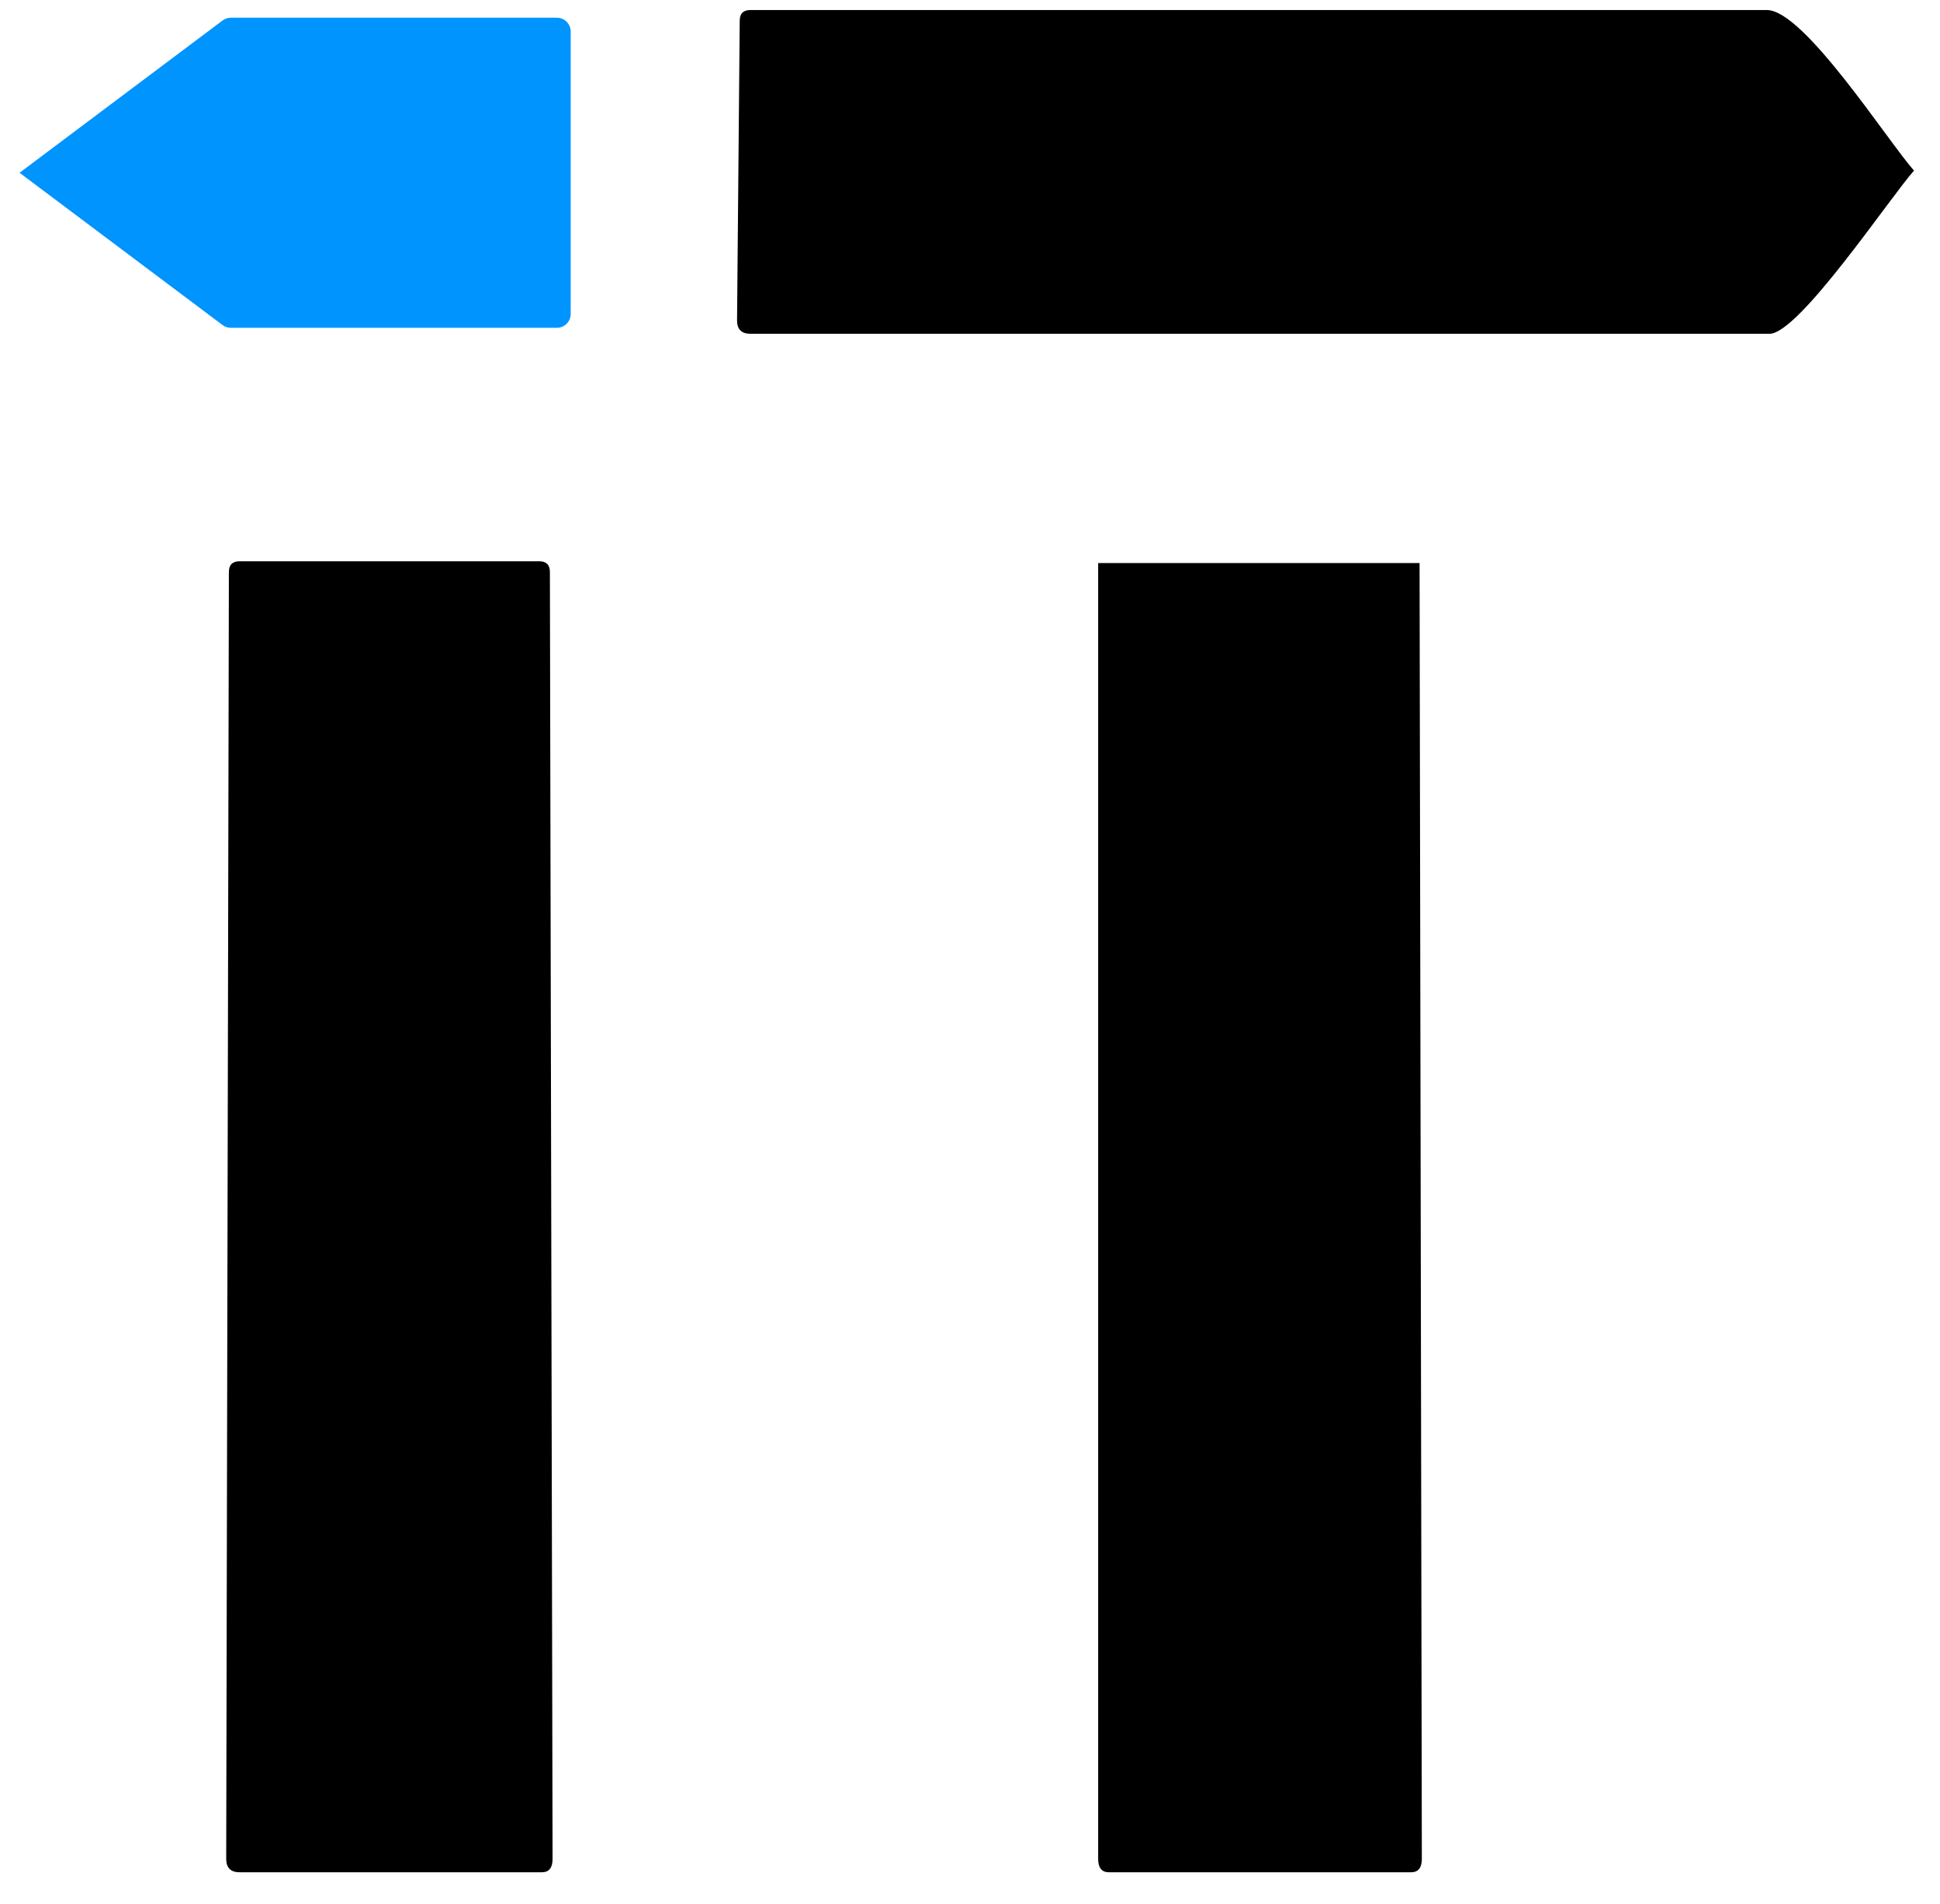
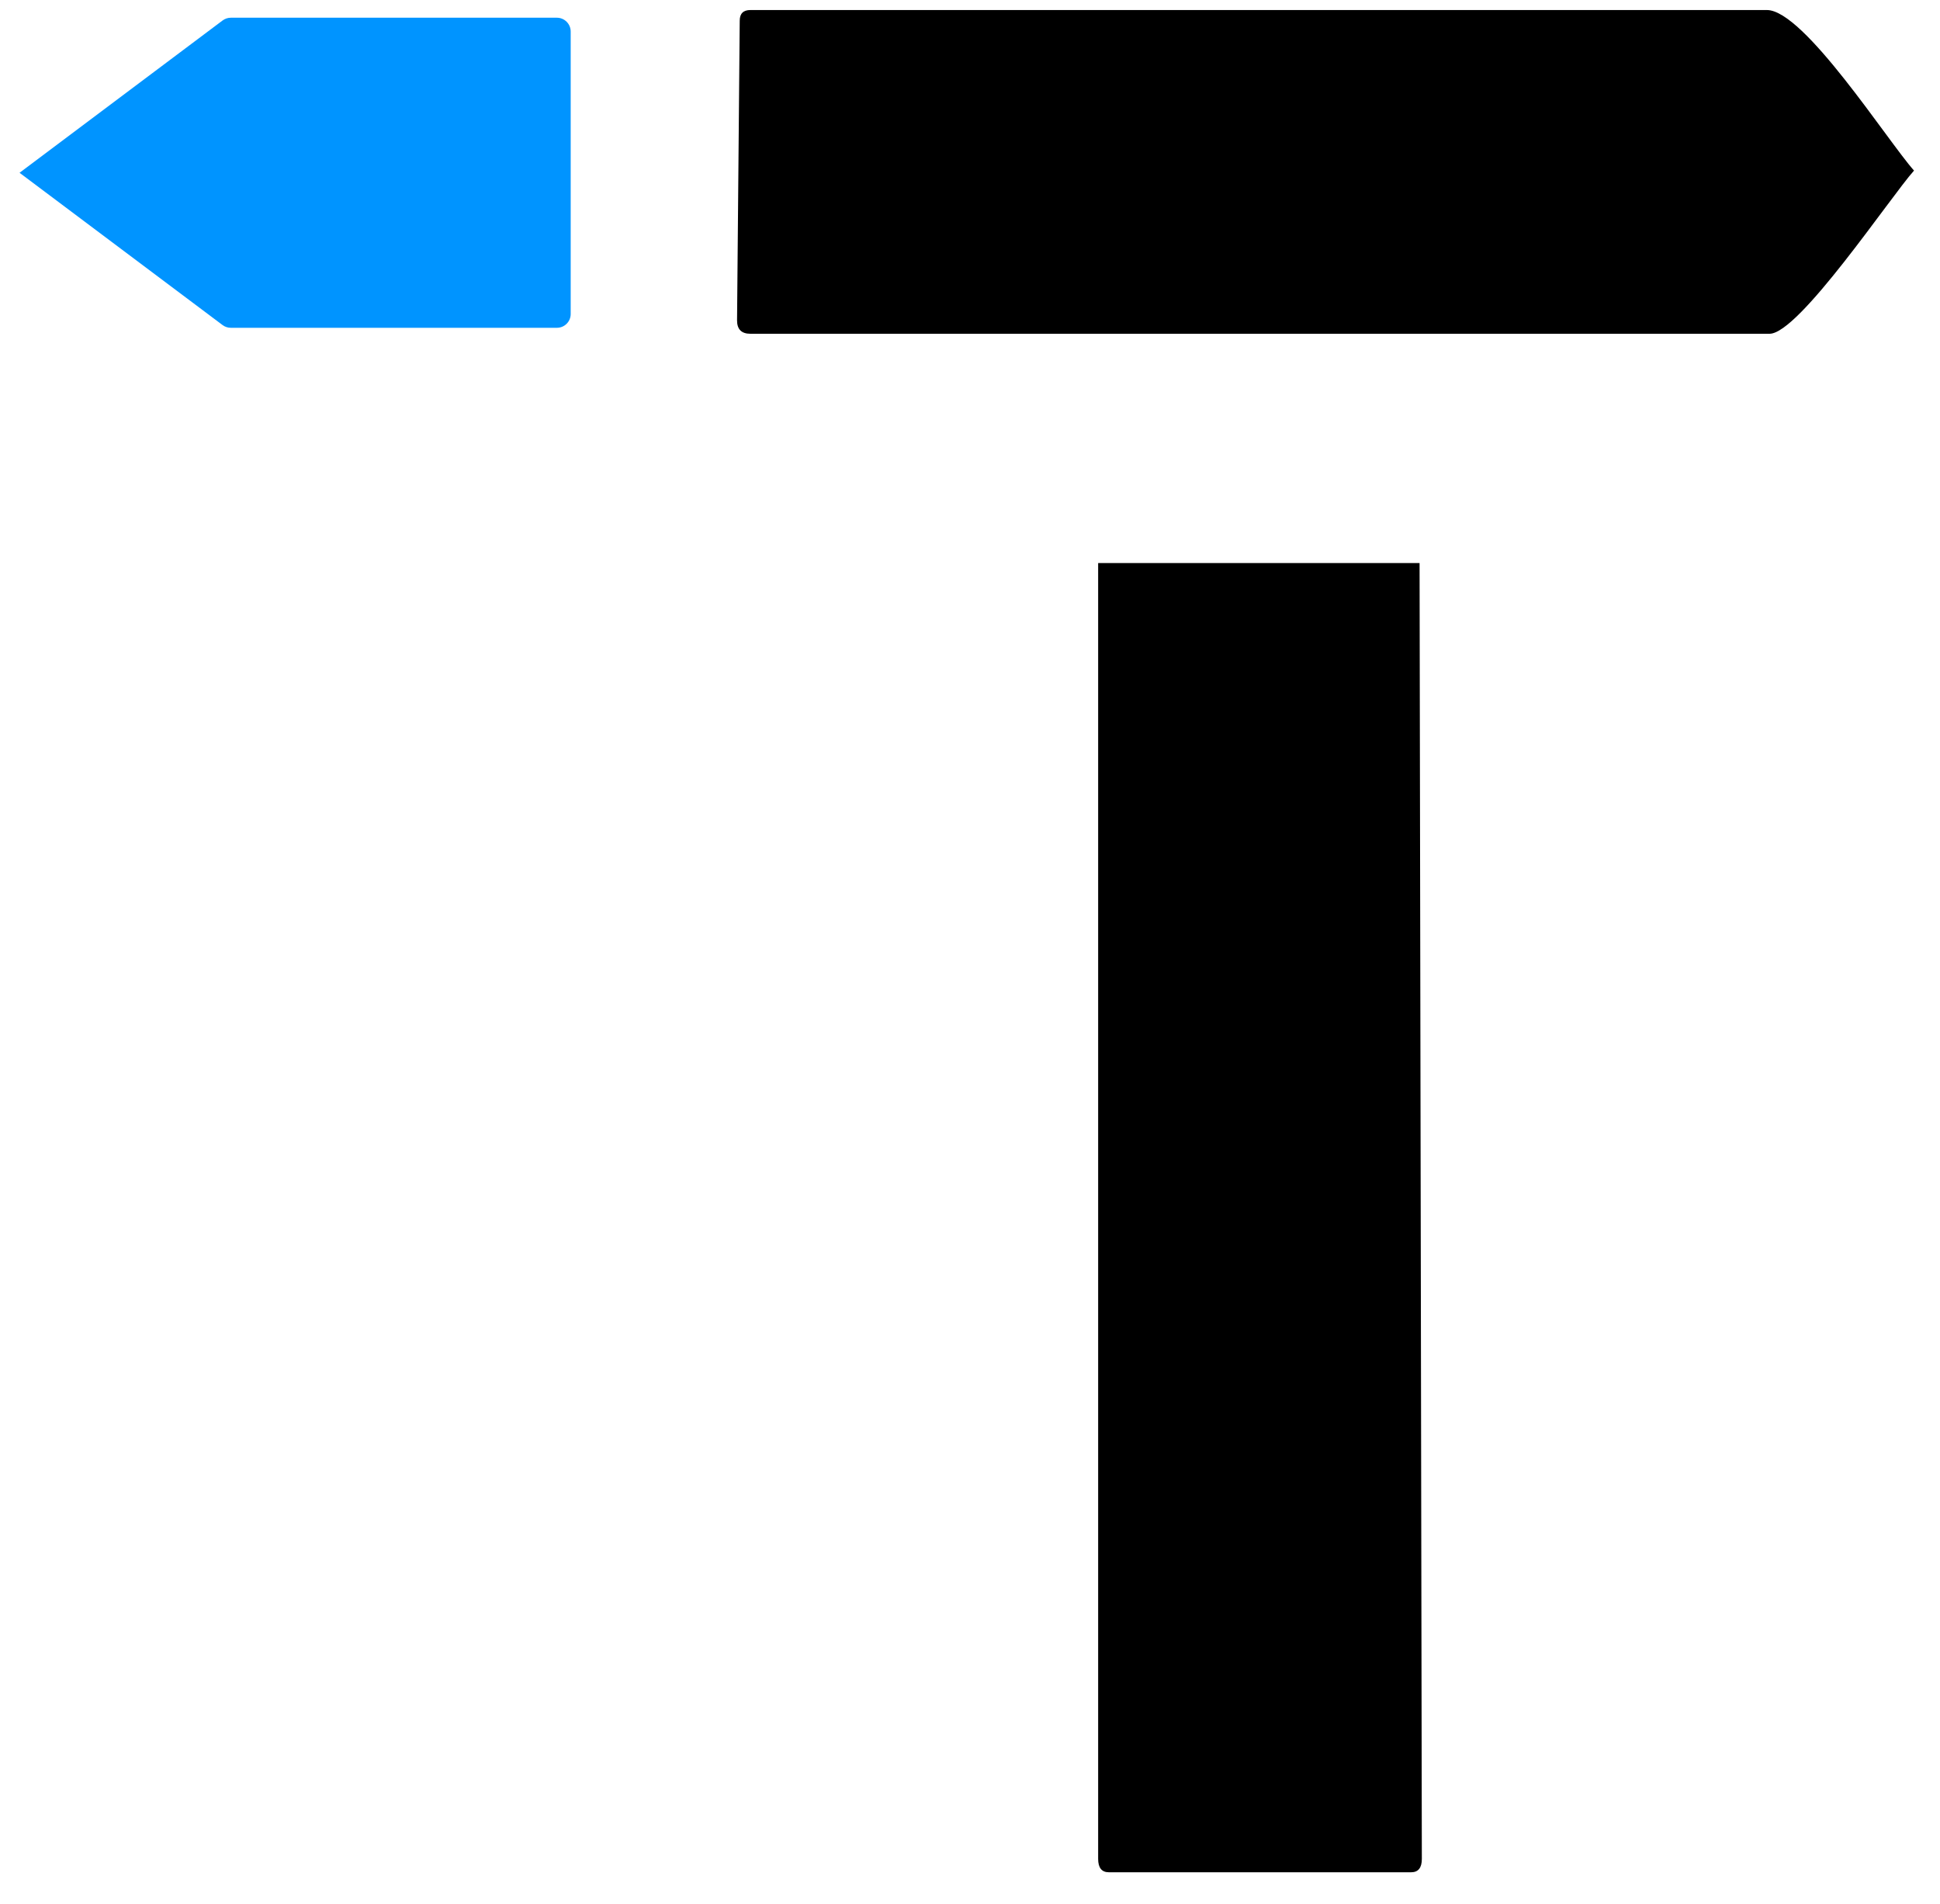
<svg xmlns="http://www.w3.org/2000/svg" width="53" height="52" viewBox="0 0 53 52" fill="none">
-   <path d="M30.001 50.772C30.001 51.015 30.099 51.137 30.294 51.137H38.551C38.746 51.137 38.844 51.015 38.844 50.772L38.782 15.379H30.001V50.772Z" fill="black" />
+   <path d="M30.001 50.772C30.001 51.015 30.099 51.137 30.294 51.137H38.551C38.746 51.137 38.844 51.015 38.844 50.772L38.782 15.379H30.001V50.772" fill="black" />
  <path d="M48.344 9.116C49.147 9.116 51.647 5.378 52.29 4.659C51.572 3.855 49.288 0.274 48.271 0.274H20.501C20.306 0.274 20.209 0.371 20.209 0.566L20.136 8.751C20.136 8.995 20.257 9.116 20.501 9.116H48.344Z" fill="black" />
-   <path d="M6.18 50.772C6.18 51.015 6.302 51.137 6.546 51.137H14.804C14.999 51.137 15.096 51.015 15.096 50.772L15.023 15.622C15.023 15.428 14.925 15.33 14.731 15.33H6.546C6.351 15.33 6.253 15.428 6.253 15.622L6.18 50.772Z" fill="black" />
  <path d="M6.08 0.56C6.145 0.511 6.224 0.484 6.306 0.484H15.214C15.422 0.484 15.591 0.653 15.591 0.861V8.577C15.591 8.785 15.422 8.953 15.214 8.953H6.306C6.224 8.953 6.145 8.927 6.08 8.878L0.534 4.719L6.08 0.56Z" fill="#0094FF" />
</svg>